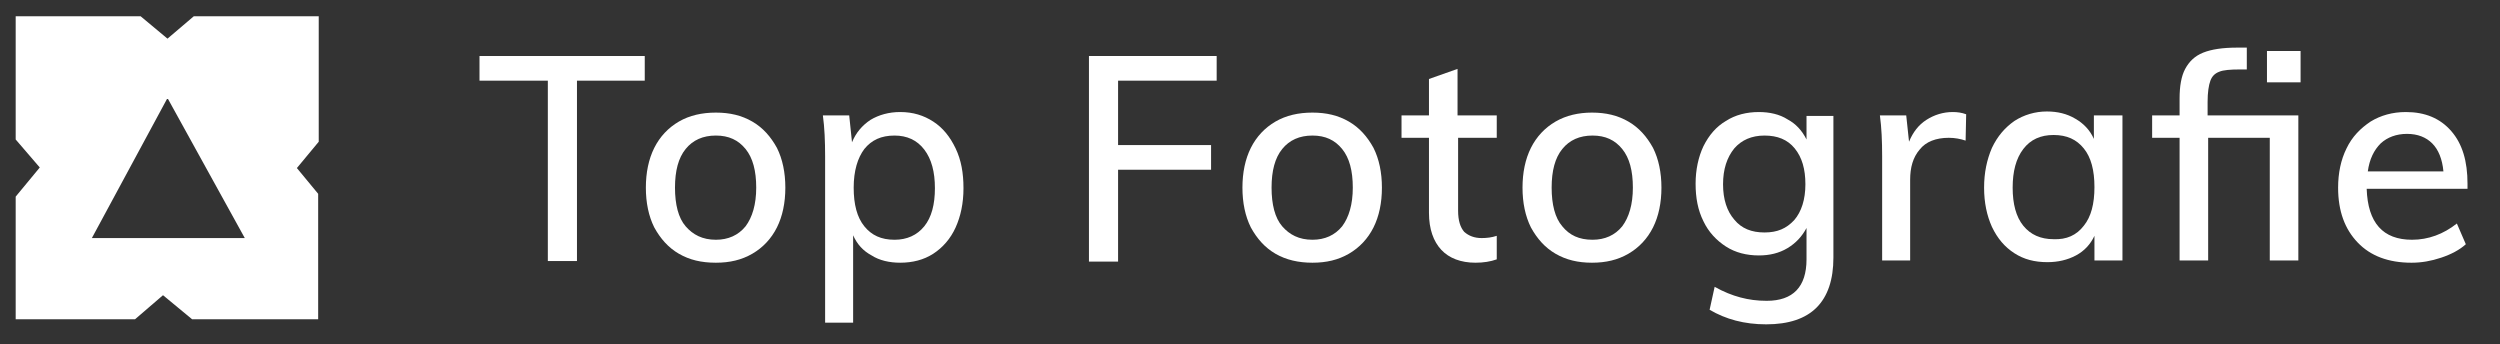
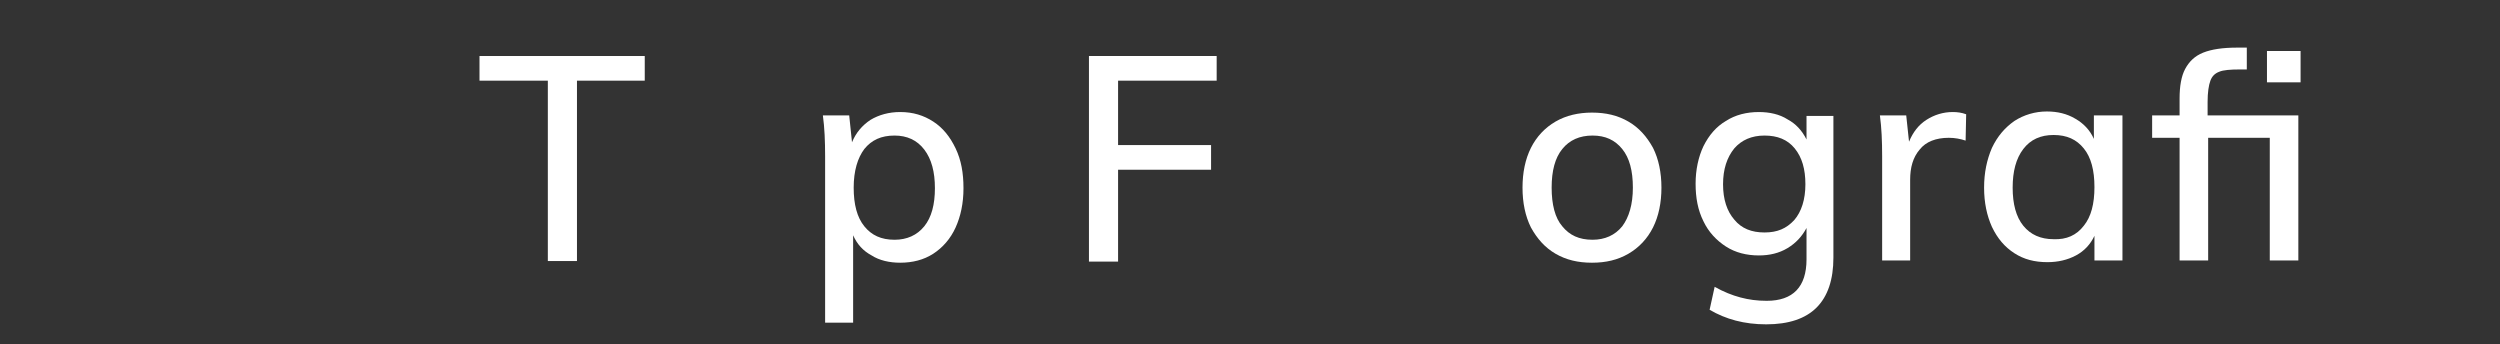
<svg xmlns="http://www.w3.org/2000/svg" version="1.1" id="Laag_1" x="0px" y="0px" viewBox="0 0 446.3 61.5" style="enable-background:new 0 0 446.3 61.5;" xml:space="preserve">
  <rect x="0" y="0" width="446.3" height="61.5" fill="#333333" stroke="none" />
  <style type="text/css">
	.st0{fill:#FFFFFF;}
</style>
-   <path class="st0" d="M56.9,2.9H34.6l-4.7,4l-4.8-4H2.8v22l4.3,5l-4.3,5.2V57h21.3l5-4.3l5.2,4.3h22.5V34.6L53,30l3.9-4.7V2.9z   M16.4,42.5l13.5-25l13.8,25L16.4,42.5z" />
  <g>
    <path class="st0" d="M97.8,46.5V14.4H85.6V10h29.5v4.4H103v32.2H97.8z" />
-     <path class="st0" d="M121.2,45.3c-1.9-1.1-3.3-2.7-4.4-4.7c-1-2-1.5-4.4-1.5-7.1c0-2.7,0.5-5.1,1.5-7.1c1-2,2.5-3.6,4.4-4.7   c1.9-1.1,4.1-1.6,6.6-1.6c2.5,0,4.6,0.5,6.5,1.6c1.9,1.1,3.3,2.7,4.4,4.7c1,2,1.5,4.4,1.5,7.1c0,2.7-0.5,5.1-1.5,7.1   c-1,2-2.5,3.6-4.4,4.7c-1.9,1.1-4,1.6-6.5,1.6C125.2,46.9,123.1,46.4,121.2,45.3z M133.1,40.4c1.2-1.6,1.9-3.9,1.9-6.9   c0-3-0.6-5.3-1.9-6.9c-1.3-1.6-3-2.4-5.3-2.4c-2.3,0-4.1,0.8-5.4,2.4c-1.3,1.6-1.9,3.9-1.9,6.9c0,3,0.6,5.4,1.9,6.9s3,2.4,5.4,2.4   C130,42.8,131.8,42,133.1,40.4z" />
    <path class="st0" d="M166.6,21.7c1.7,1.1,3,2.7,4,4.8c1,2.1,1.4,4.4,1.4,7.1c0,2.7-0.5,5-1.4,7c-0.9,2-2.3,3.6-4,4.7   c-1.7,1.1-3.7,1.6-5.9,1.6c-1.9,0-3.7-0.4-5.1-1.3c-1.5-0.8-2.6-2-3.3-3.6v15.6h-5V27.9c0-2.7-0.1-5.1-0.4-7.3h4.7l0.5,4.8   c0.7-1.7,1.8-3,3.3-4c1.5-0.9,3.3-1.4,5.3-1.4C163,20,164.9,20.6,166.6,21.7z M165,40.4c1.3-1.6,1.9-3.9,1.9-6.8   c0-2.9-0.6-5.2-1.9-6.9c-1.3-1.7-3.1-2.5-5.3-2.5c-2.4,0-4.1,0.8-5.4,2.4c-1.2,1.6-1.9,3.9-1.9,6.9s0.6,5.3,1.9,6.9s3,2.4,5.4,2.4   C161.9,42.8,163.7,42,165,40.4z" />
    <path class="st0" d="M194.4,46.5V10h22.8v4.4h-17.6v11.5h16.6v4.4h-16.6v16.4H194.4z" />
-     <path class="st0" d="M227.7,45.3c-1.9-1.1-3.3-2.7-4.4-4.7c-1-2-1.5-4.4-1.5-7.1c0-2.7,0.5-5.1,1.5-7.1c1-2,2.5-3.6,4.4-4.7   c1.9-1.1,4.1-1.6,6.6-1.6c2.5,0,4.6,0.5,6.5,1.6c1.9,1.1,3.3,2.7,4.4,4.7c1,2,1.5,4.4,1.5,7.1c0,2.7-0.5,5.1-1.5,7.1   c-1,2-2.5,3.6-4.4,4.7c-1.9,1.1-4,1.6-6.5,1.6C231.8,46.9,229.6,46.4,227.7,45.3z M239.6,40.4c1.2-1.6,1.9-3.9,1.9-6.9   c0-3-0.6-5.3-1.9-6.9c-1.3-1.6-3-2.4-5.3-2.4c-2.3,0-4.1,0.8-5.4,2.4c-1.3,1.6-1.9,3.9-1.9,6.9c0,3,0.6,5.4,1.9,6.9s3,2.4,5.4,2.4   C236.5,42.8,238.3,42,239.6,40.4z" />
-     <path class="st0" d="M260.3,24.6v13c0,1.8,0.4,3,1.1,3.8c0.8,0.7,1.8,1.1,3.1,1.1c0.9,0,1.8-0.1,2.7-0.4v4.2   c-1.1,0.4-2.4,0.6-3.8,0.6c-2.6,0-4.7-0.8-6.1-2.3c-1.4-1.5-2.2-3.7-2.2-6.6V24.6h-4.9v-4h4.9v-6.5l5.1-1.8v8.3h7v4H260.3z" />
    <path class="st0" d="M277.7,45.3c-1.9-1.1-3.3-2.7-4.4-4.7c-1-2-1.5-4.4-1.5-7.1c0-2.7,0.5-5.1,1.5-7.1c1-2,2.5-3.6,4.4-4.7   c1.9-1.1,4.1-1.6,6.5-1.6c2.5,0,4.6,0.5,6.5,1.6c1.9,1.1,3.3,2.7,4.4,4.7c1,2,1.5,4.4,1.5,7.1c0,2.7-0.5,5.1-1.5,7.1   c-1,2-2.5,3.6-4.4,4.7c-1.9,1.1-4,1.6-6.5,1.6C281.7,46.9,279.6,46.4,277.7,45.3z M289.6,40.4c1.2-1.6,1.9-3.9,1.9-6.9   c0-3-0.6-5.3-1.9-6.9c-1.3-1.6-3-2.4-5.3-2.4c-2.3,0-4.1,0.8-5.4,2.4c-1.3,1.6-1.9,3.9-1.9,6.9c0,3,0.6,5.4,1.9,6.9   c1.3,1.6,3,2.4,5.4,2.4C286.5,42.8,288.3,42,289.6,40.4z" />
    <path class="st0" d="M327.3,20.6v25.4c0,3.9-1,6.9-3,8.9c-2,2-5,3-9,3c-3.9,0-7.2-0.9-10.1-2.6l0.9-4.1c1.6,0.9,3.1,1.5,4.6,1.9   c1.5,0.4,3,0.6,4.7,0.6c4.7,0,7.1-2.5,7.1-7.4v-5.6c-0.8,1.5-1.9,2.7-3.4,3.6c-1.5,0.9-3.2,1.3-5.1,1.3c-2.2,0-4.2-0.5-5.9-1.6   c-1.7-1.1-3.1-2.6-4-4.5c-1-2-1.4-4.2-1.4-6.7c0-2.5,0.5-4.8,1.4-6.7c1-2,2.3-3.5,4-4.5c1.7-1.1,3.7-1.6,5.9-1.6   c1.9,0,3.7,0.4,5.1,1.3c1.5,0.8,2.6,2,3.4,3.6v-4.2H327.3z M320.3,39.3c1.3-1.5,2-3.7,2-6.4c0-2.7-0.6-4.8-1.9-6.4   c-1.3-1.6-3.1-2.3-5.4-2.3c-2.3,0-4.1,0.8-5.4,2.3c-1.3,1.6-2,3.7-2,6.4c0,2.7,0.7,4.8,2,6.3c1.3,1.6,3.1,2.3,5.4,2.3   S318.9,40.8,320.3,39.3z" />
    <path class="st0" d="M351,20.4l-0.1,4.7c-0.9-0.3-1.9-0.5-3-0.5c-2.3,0-4.1,0.7-5.2,2.1c-1.2,1.4-1.7,3.2-1.7,5.4v14.4h-5V27.9   c0-2.7-0.1-5.1-0.4-7.3h4.7l0.5,4.7c0.7-1.7,1.7-3,3.1-3.9c1.4-0.9,3-1.4,4.7-1.4C349.4,20,350.2,20.1,351,20.4z" />
    <path class="st0" d="M378.9,20.6v25.9h-5v-4.4c-0.7,1.5-1.8,2.7-3.3,3.5s-3.2,1.2-5.1,1.2c-2.3,0-4.2-0.5-5.9-1.6   c-1.7-1.1-3-2.6-4-4.7c-0.9-2-1.4-4.3-1.4-7c0-2.7,0.5-5,1.4-7.1c1-2.1,2.3-3.6,4-4.8c1.7-1.1,3.7-1.7,5.8-1.7   c1.9,0,3.6,0.4,5.1,1.3c1.4,0.8,2.6,2,3.3,3.6v-4.2H378.9z M372,40.3c1.3-1.6,1.9-3.9,1.9-6.9c0-3-0.6-5.3-1.9-6.9   c-1.3-1.6-3-2.4-5.4-2.4c-2.3,0-4.1,0.8-5.4,2.5c-1.3,1.7-1.9,4-1.9,6.9c0,2.9,0.6,5.2,1.9,6.8s3.1,2.4,5.4,2.4   C368.9,42.8,370.7,42,372,40.3z" />
    <path class="st0" d="M394.2,20.6h16.1v25.9h-5.1V24.6h-11v21.9h-5.1V24.6h-4.9v-4h4.9v-3c0-2.2,0.3-4,1-5.3   c0.7-1.3,1.7-2.3,3.2-2.9c1.5-0.6,3.5-0.9,6.1-0.9h1.7v3.9h-1.3c-1.6,0-2.9,0.1-3.6,0.4c-0.8,0.3-1.3,0.8-1.6,1.6   c-0.3,0.8-0.5,2.1-0.5,3.8V20.6z M404.7,9.1h6v5.6h-6V9.1z" />
-     <path class="st0" d="M440.6,33.7h-18.1c0.2,6.1,2.9,9.1,8.1,9.1c2.9,0,5.6-1,8-2.9l1.6,3.7c-1.1,1-2.6,1.8-4.4,2.4   c-1.8,0.6-3.5,0.9-5.3,0.9c-4.1,0-7.3-1.2-9.6-3.6c-2.3-2.4-3.5-5.6-3.5-9.8c0-2.6,0.5-5,1.5-7c1-2.1,2.5-3.6,4.3-4.8   c1.8-1.1,3.9-1.7,6.3-1.7c3.4,0,6.1,1.1,8.1,3.4c2,2.3,2.9,5.4,2.9,9.4V33.7z M425,25.6c-1.2,1.2-2,2.8-2.3,5h13.5   c-0.2-2.2-0.9-3.9-2-5c-1.1-1.1-2.6-1.7-4.5-1.7C427.8,23.9,426.2,24.5,425,25.6z" />
  </g>
</svg>